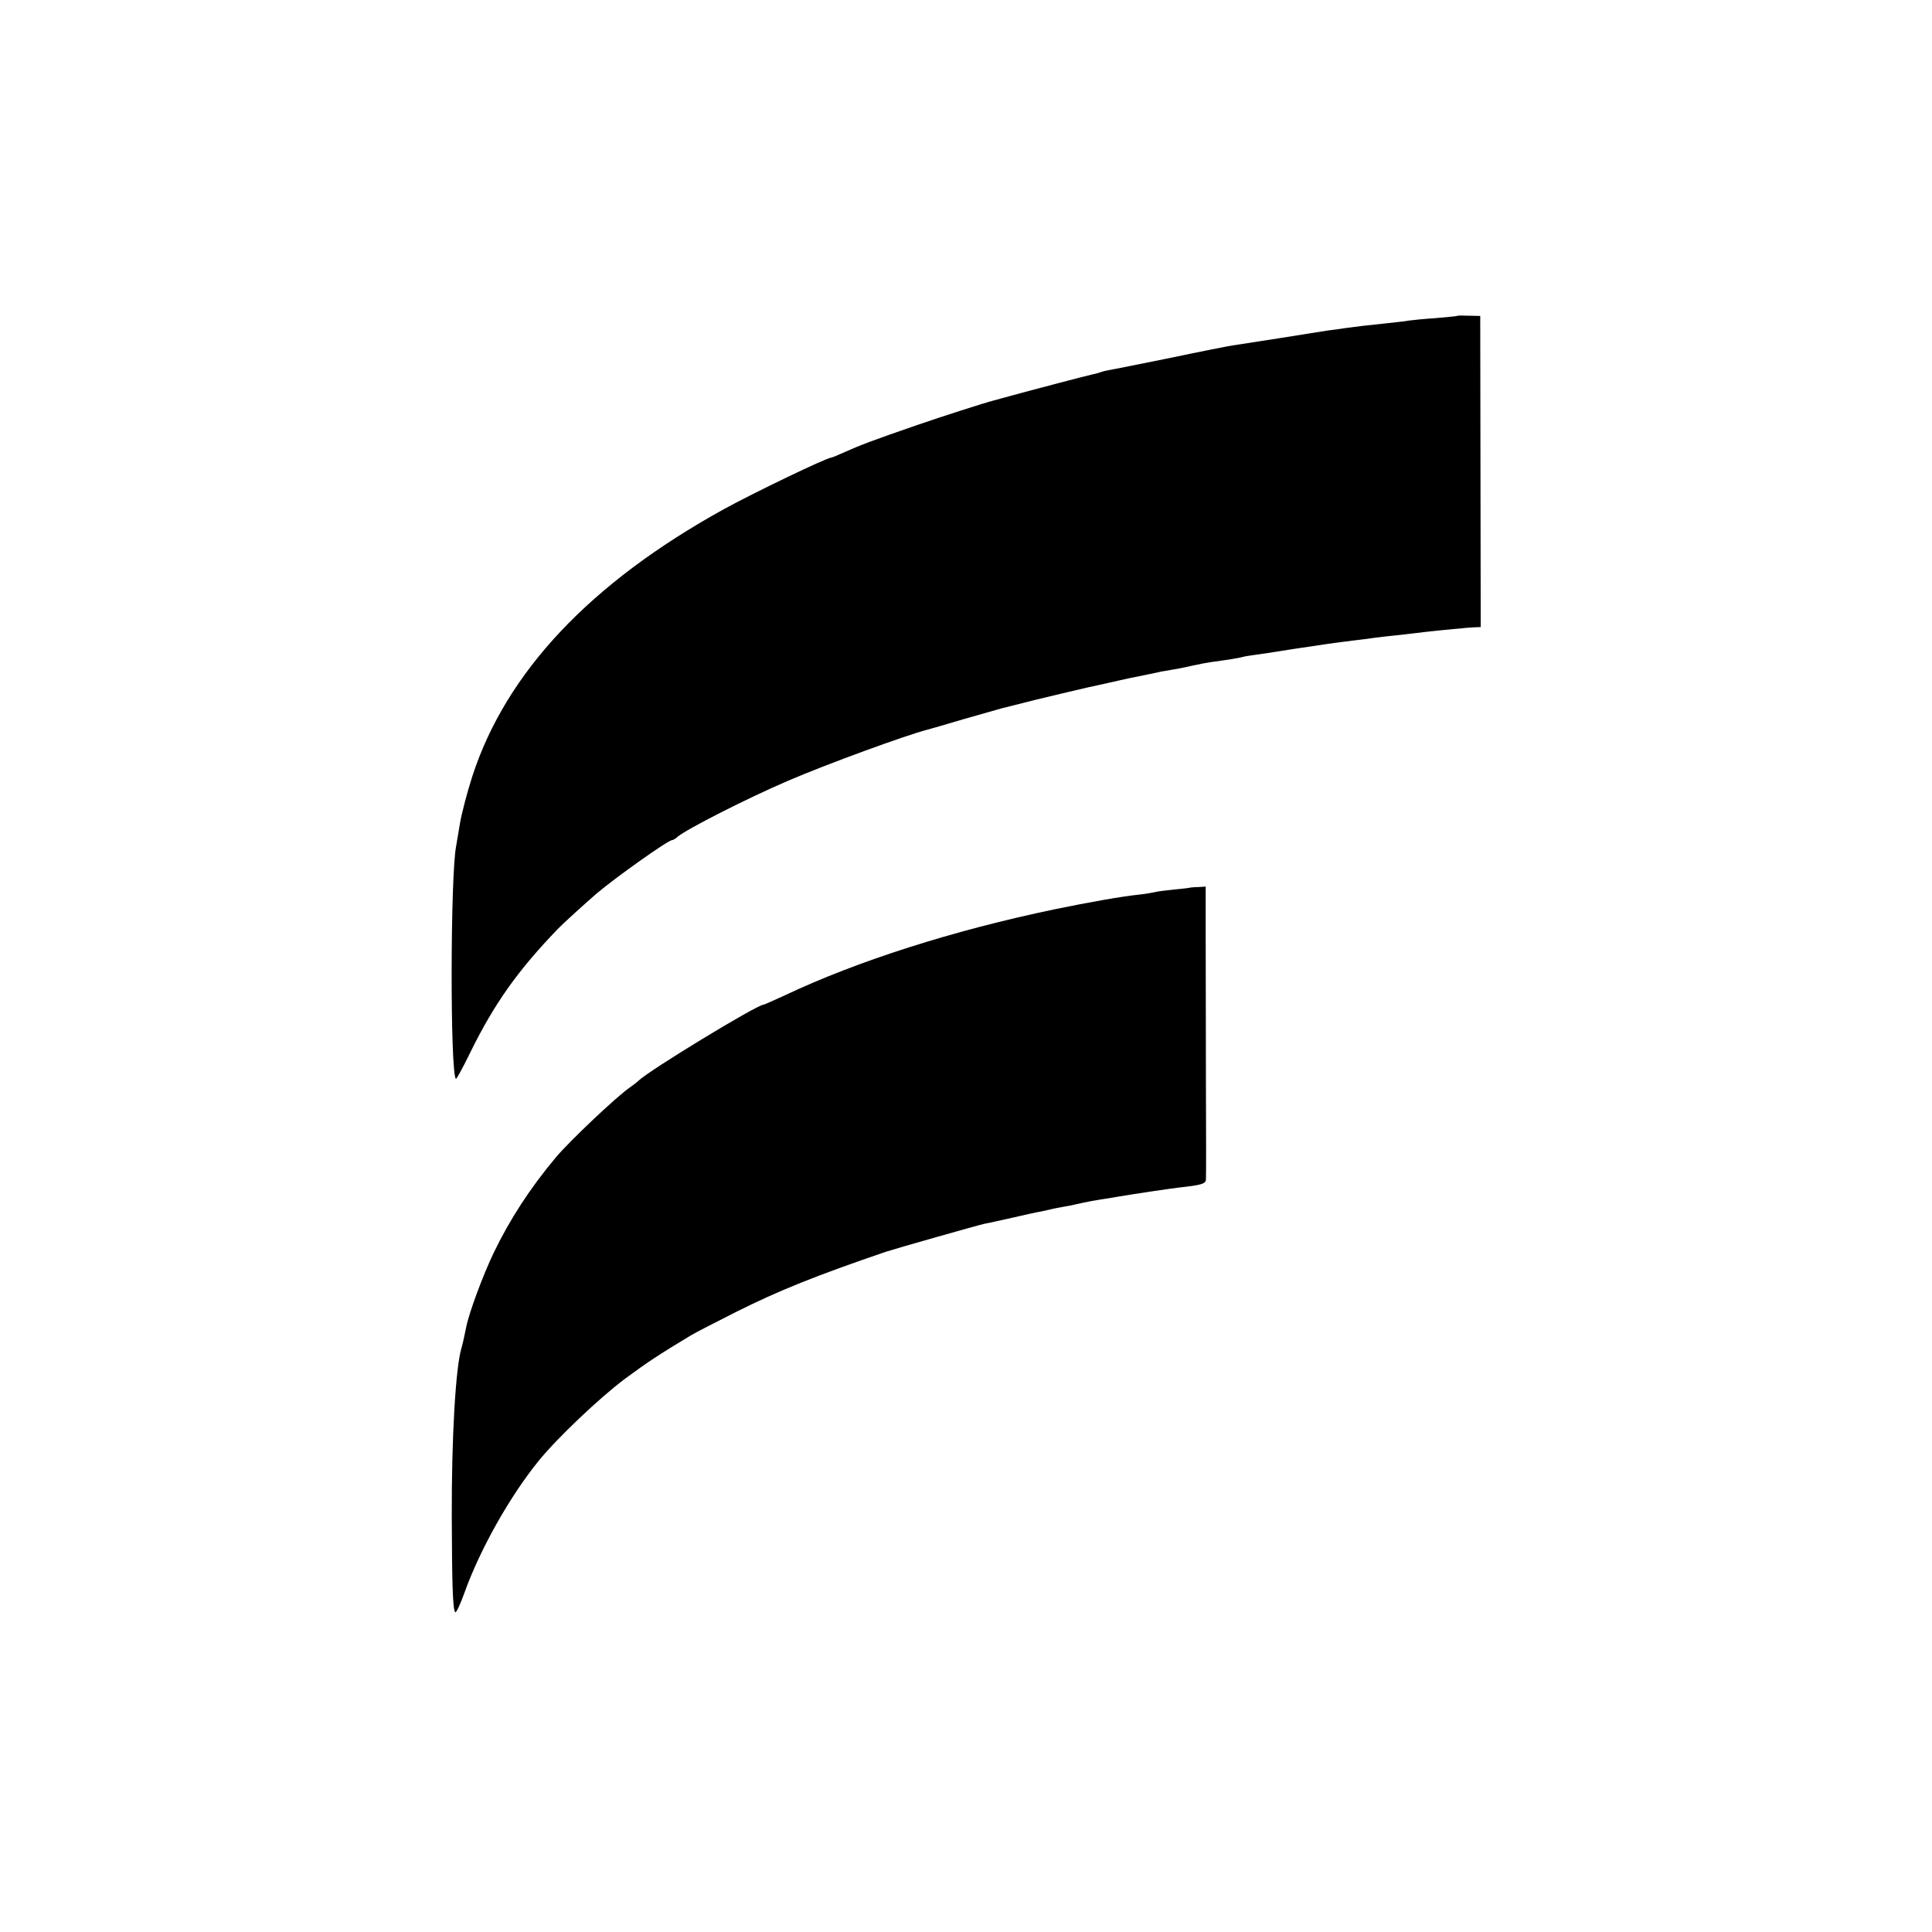
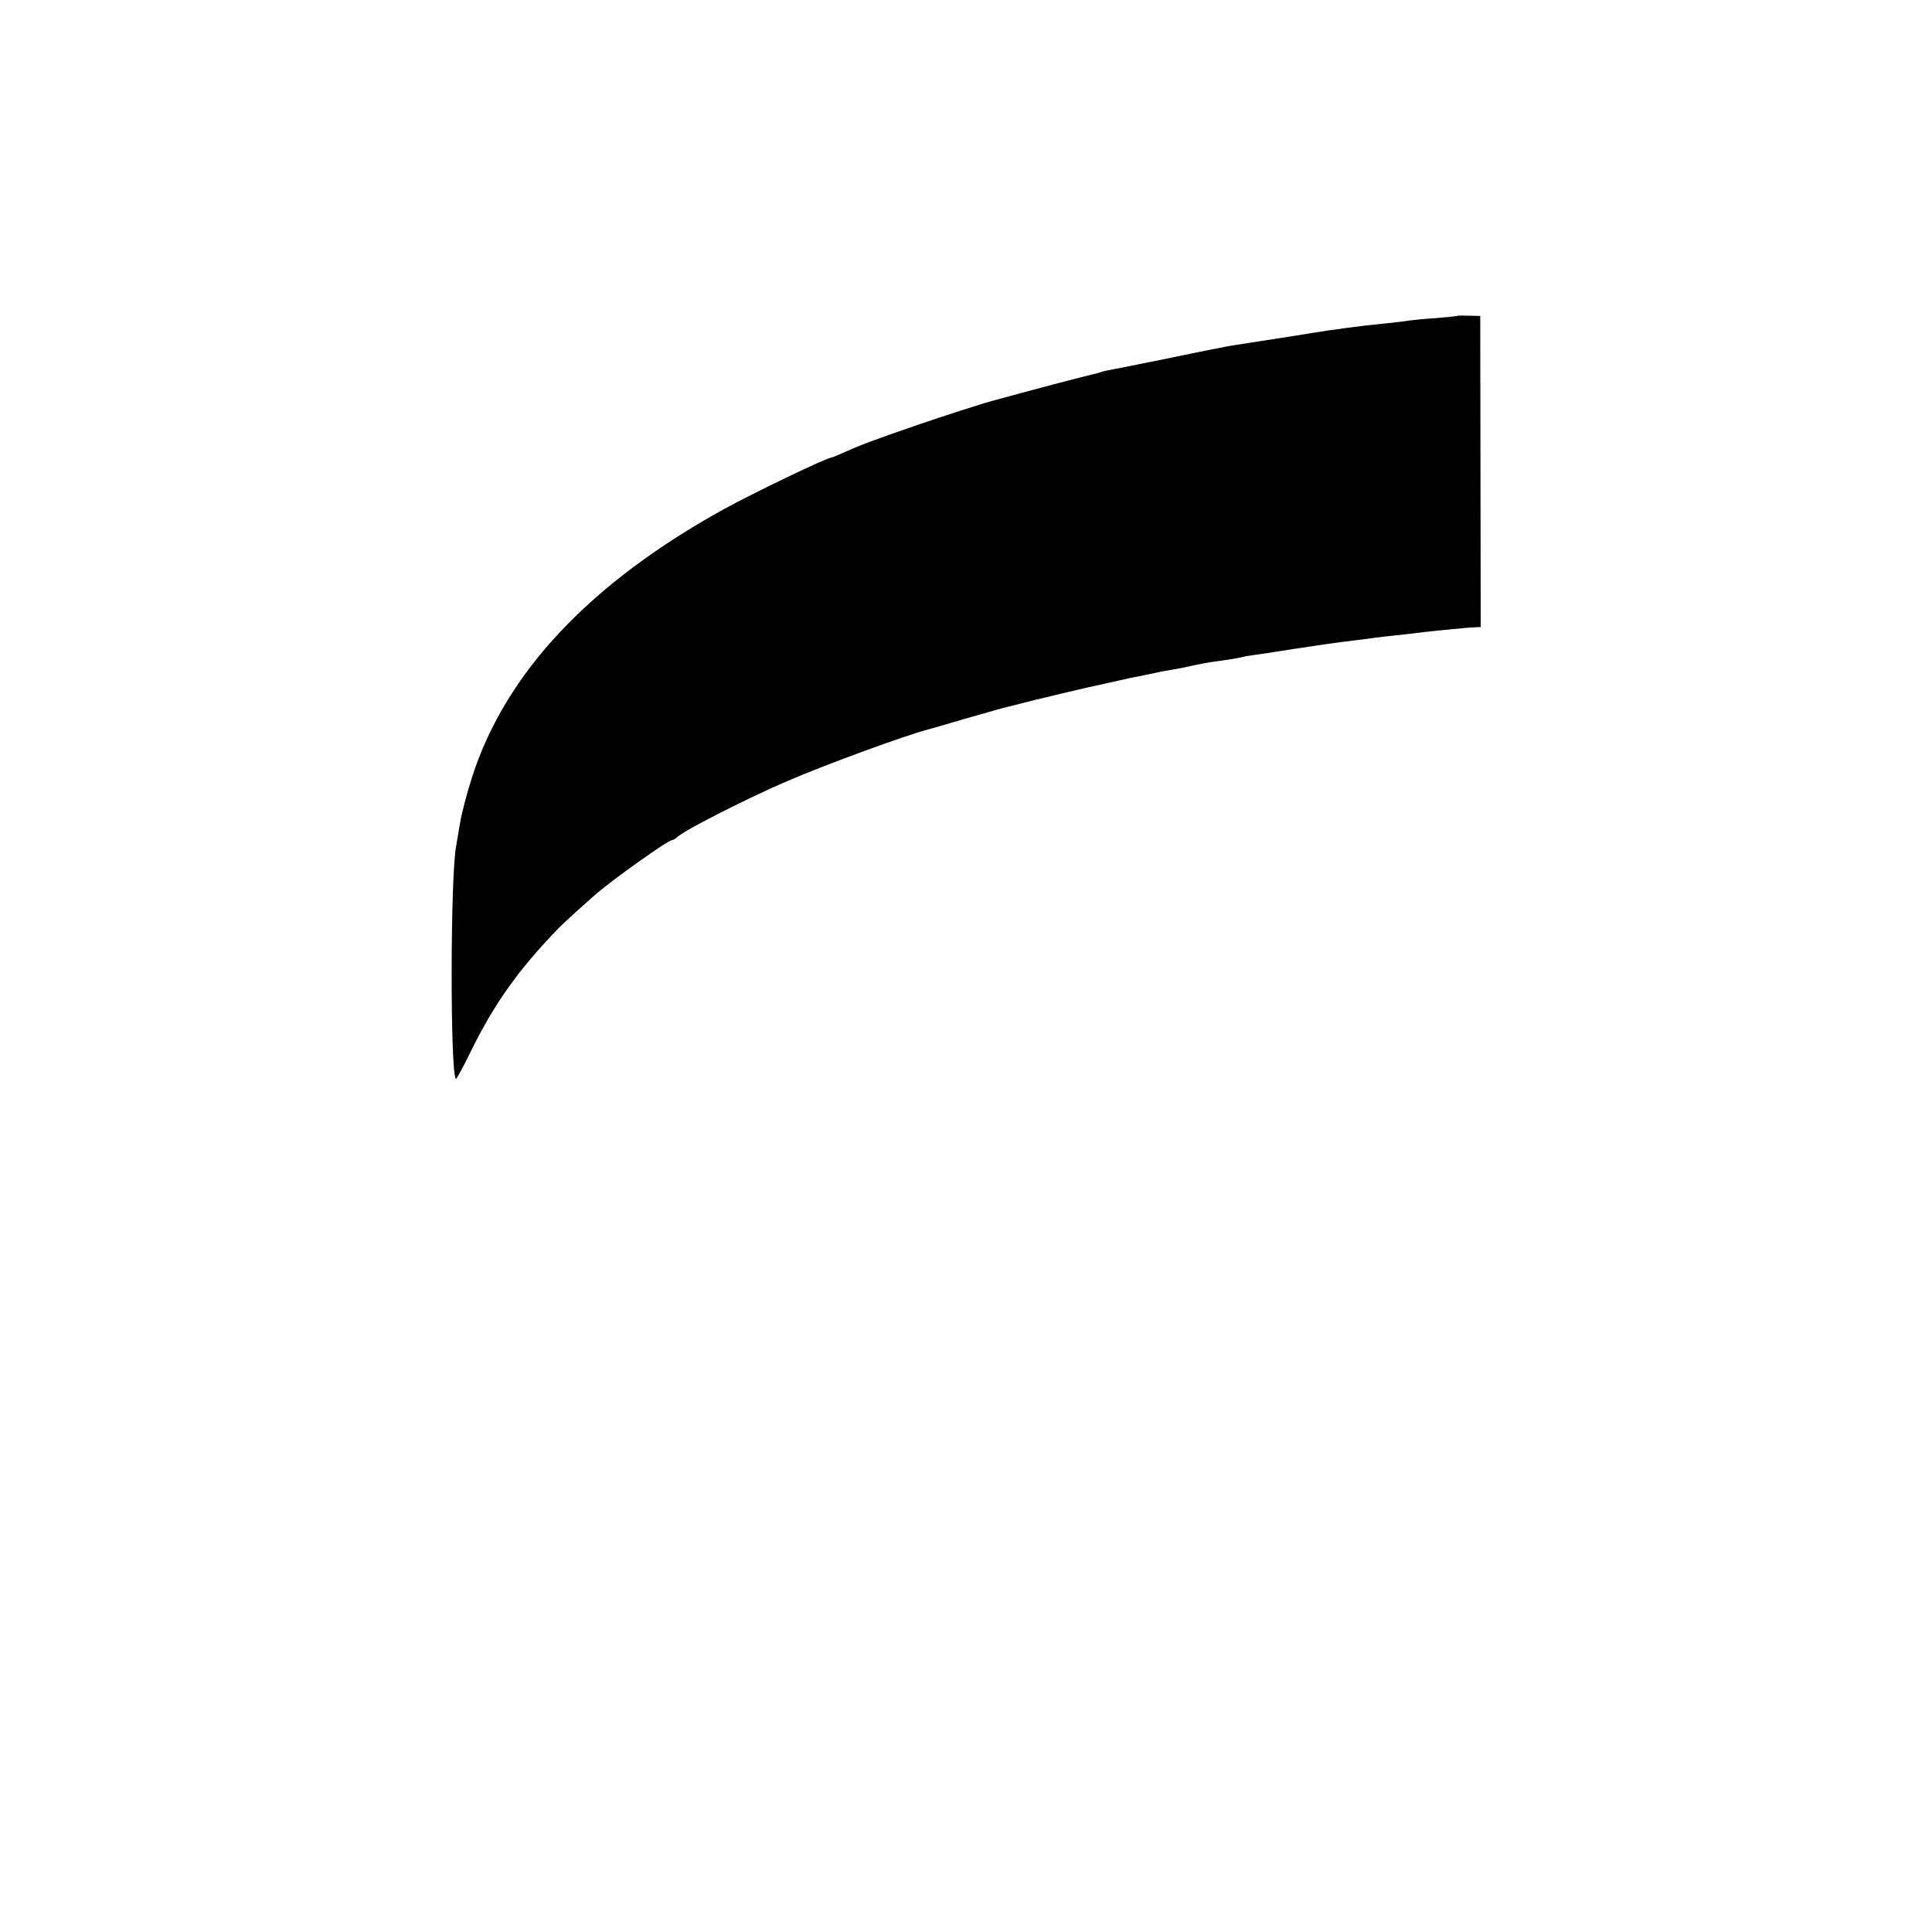
<svg xmlns="http://www.w3.org/2000/svg" version="1.0" width="798pt" height="798pt" viewBox="0 0 798 798" preserveAspectRatio="xMidYMid meet">
  <g transform="translate(0,798) scale(0.1,-0.1)" fill="#000000" stroke="none">
-     <path d="M6018 6675 c-2 -1 -41 -5 -88 -9 -47 -3 -96 -8 -110 -10 -14 -3 -54 -7 -90 -11 -87 -9 -121 -13 -172 -20 -24 -4 -56 -8 -73 -10 -16 -3 -104 -16 -195 -31 -91 -14 -181 -28 -200 -31 -19 -3 -132 -25 -250 -50 -118 -24 -228 -46 -245 -49 -16 -3 -37 -7 -45 -10 -8 -3 -25 -8 -36 -10 -16 -3 -276 -71 -409 -108 -46 -12 -213 -66 -315 -101 -189 -65 -240 -85 -298 -111 -29 -13 -55 -24 -58 -24 -19 0 -320 -145 -444 -213 -552 -305 -899 -673 -1039 -1103 -21 -65 -44 -153 -51 -194 -7 -41 -14 -84 -16 -95 -24 -122 -25 -938 -1 -961 2 -3 30 48 61 112 99 201 197 338 361 508 22 23 115 107 160 146 82 69 295 220 311 220 4 0 15 6 23 14 38 32 292 161 458 232 161 69 484 187 573 210 8 2 78 22 155 45 77 22 147 42 155 44 8 2 69 17 135 34 66 16 163 39 215 51 52 11 113 25 135 30 22 5 67 15 100 21 33 7 65 13 70 15 6 1 27 4 47 8 21 3 59 11 85 17 27 6 59 12 73 14 74 10 117 17 131 21 10 3 30 6 45 8 16 2 90 13 164 25 138 21 167 25 255 36 28 3 66 8 85 11 19 2 55 7 79 9 24 2 60 7 80 9 20 3 68 8 106 12 39 4 81 8 95 9 14 2 37 3 51 4 l25 1 -1 643 -1 642 -46 1 c-26 1 -48 1 -50 -1z" />
-     <path d="M4917 4314 c-1 -1 -31 -5 -67 -8 -36 -4 -72 -8 -80 -11 -8 -2 -37 -7 -64 -10 -70 -7 -211 -32 -351 -61 -417 -87 -813 -213 -1113 -355 -46 -21 -86 -39 -89 -39 -26 0 -472 -271 -516 -314 -7 -7 -23 -19 -36 -28 -56 -39 -244 -217 -303 -286 -110 -131 -193 -260 -259 -397 -44 -92 -101 -245 -113 -305 -9 -45 -15 -71 -20 -88 -24 -80 -41 -368 -40 -697 1 -281 4 -379 14 -394 3 -6 21 31 39 82 64 178 186 395 305 542 76 94 251 260 356 339 92 68 140 100 273 180 18 11 102 54 187 97 178 89 330 150 620 249 40 13 374 108 405 115 11 2 63 13 115 25 52 12 106 24 120 26 14 3 32 7 40 9 8 2 31 7 50 10 19 3 54 10 78 16 23 5 59 12 80 15 20 3 48 7 62 10 83 14 213 33 260 39 91 10 110 15 111 33 1 9 1 190 0 402 0 212 -1 480 -1 596 l0 212 -31 -2 c-17 0 -31 -2 -32 -2z" />
+     <path d="M6018 6675 c-2 -1 -41 -5 -88 -9 -47 -3 -96 -8 -110 -10 -14 -3 -54 -7 -90 -11 -87 -9 -121 -13 -172 -20 -24 -4 -56 -8 -73 -10 -16 -3 -104 -16 -195 -31 -91 -14 -181 -28 -200 -31 -19 -3 -132 -25 -250 -50 -118 -24 -228 -46 -245 -49 -16 -3 -37 -7 -45 -10 -8 -3 -25 -8 -36 -10 -16 -3 -276 -71 -409 -108 -46 -12 -213 -66 -315 -101 -189 -65 -240 -85 -298 -111 -29 -13 -55 -24 -58 -24 -19 0 -320 -145 -444 -213 -552 -305 -899 -673 -1039 -1103 -21 -65 -44 -153 -51 -194 -7 -41 -14 -84 -16 -95 -24 -122 -25 -938 -1 -961 2 -3 30 48 61 112 99 201 197 338 361 508 22 23 115 107 160 146 82 69 295 220 311 220 4 0 15 6 23 14 38 32 292 161 458 232 161 69 484 187 573 210 8 2 78 22 155 45 77 22 147 42 155 44 8 2 69 17 135 34 66 16 163 39 215 51 52 11 113 25 135 30 22 5 67 15 100 21 33 7 65 13 70 15 6 1 27 4 47 8 21 3 59 11 85 17 27 6 59 12 73 14 74 10 117 17 131 21 10 3 30 6 45 8 16 2 90 13 164 25 138 21 167 25 255 36 28 3 66 8 85 11 19 2 55 7 79 9 24 2 60 7 80 9 20 3 68 8 106 12 39 4 81 8 95 9 14 2 37 3 51 4 l25 1 -1 643 -1 642 -46 1 c-26 1 -48 1 -50 -1" />
  </g>
</svg>